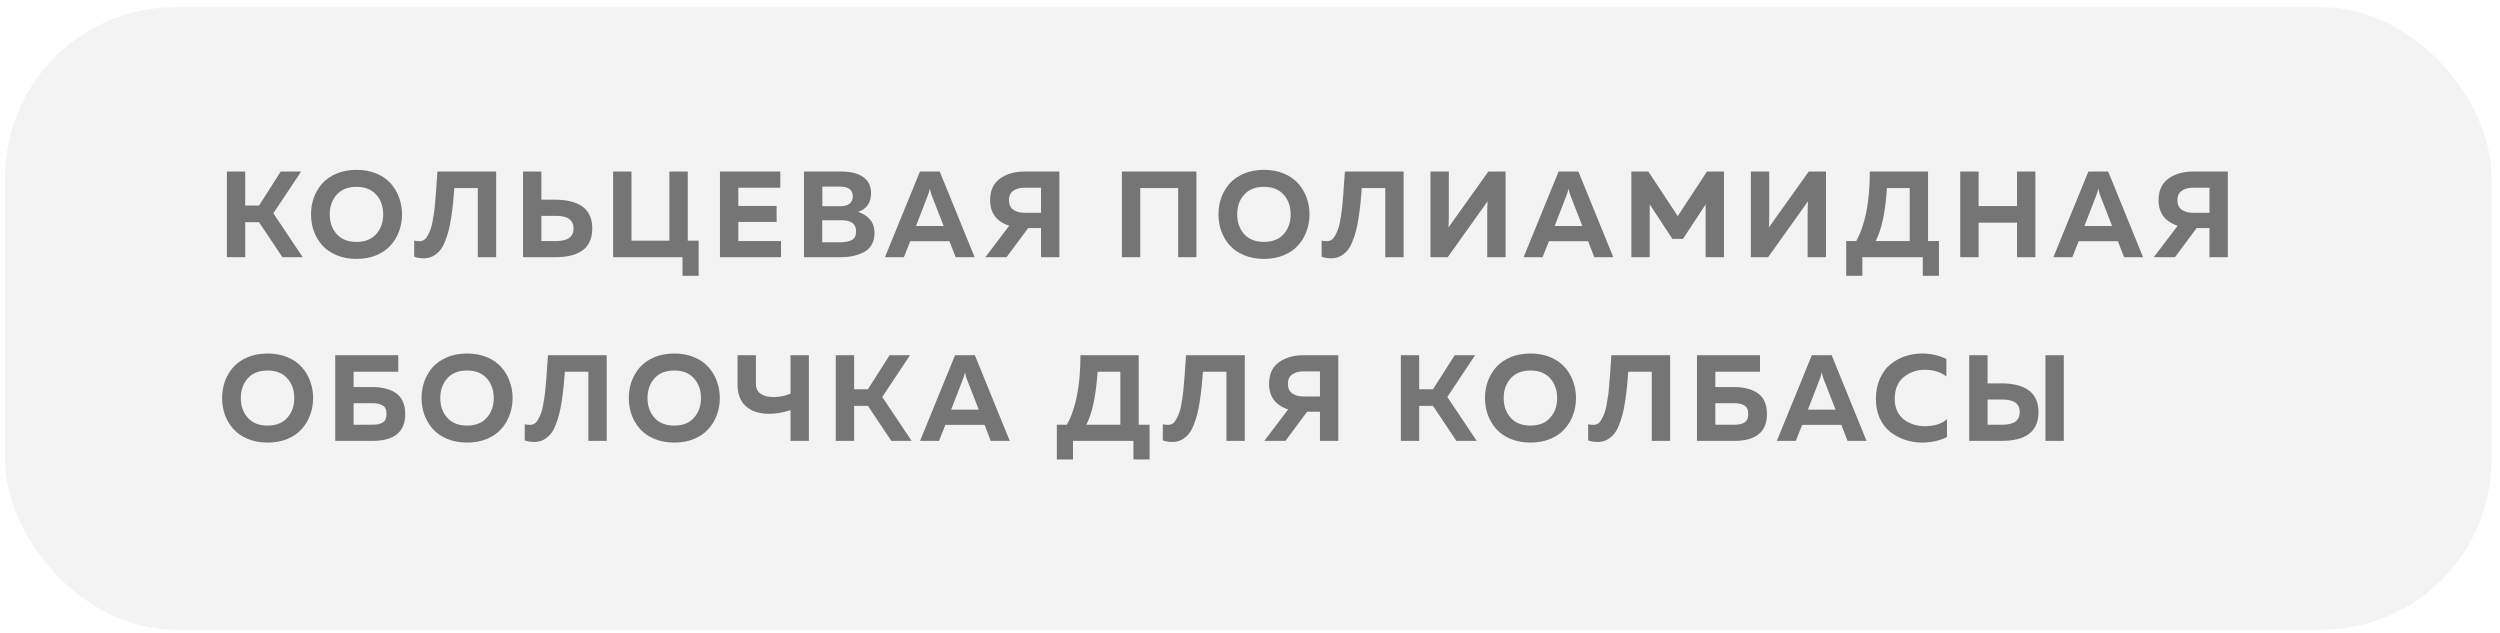
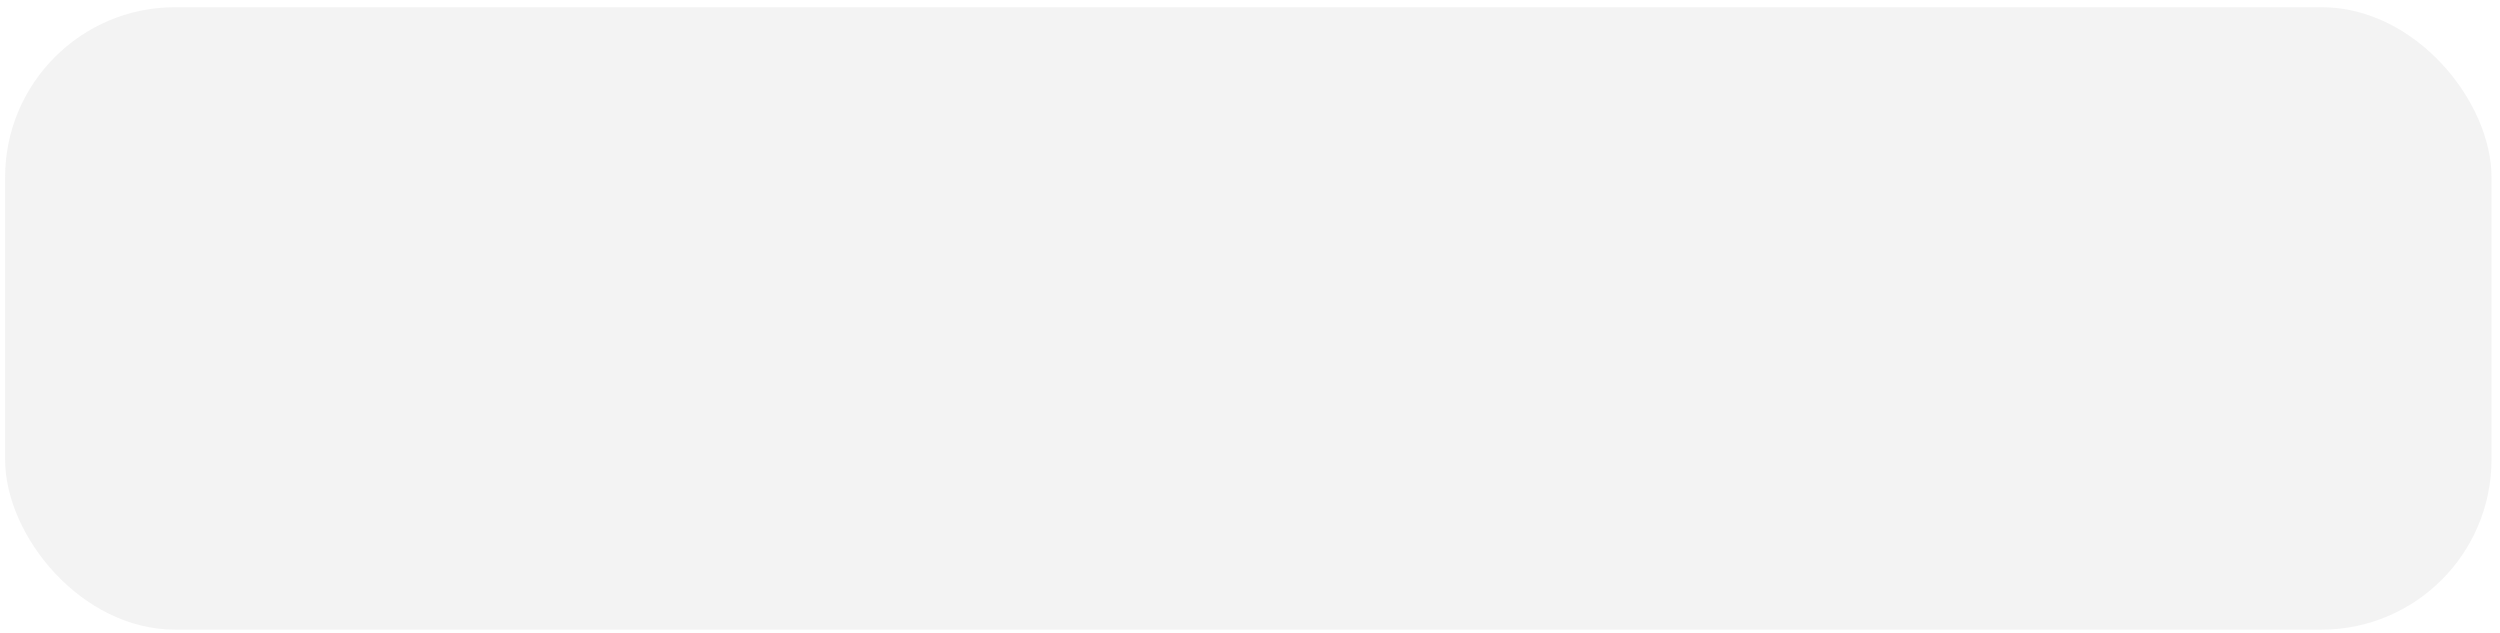
<svg xmlns="http://www.w3.org/2000/svg" width="245" height="62" viewBox="0 0 245 62" fill="none">
  <rect x="0.5" y="0.706" width="243.667" height="61" rx="16.667" fill="#838080" fill-opacity="0.09" />
-   <path d="M24.031 25.206H22.233V16.812H24.031V20.145H25.386L27.509 16.812H29.511L26.789 20.901L29.667 25.206H27.677L25.386 21.776H24.031V25.206ZM30.755 22.652C30.571 22.132 30.479 21.584 30.479 21.009C30.479 20.433 30.571 19.886 30.755 19.366C30.947 18.846 31.223 18.383 31.582 17.975C31.95 17.567 32.422 17.244 32.997 17.004C33.573 16.764 34.22 16.644 34.94 16.644C35.659 16.644 36.306 16.764 36.882 17.004C37.458 17.244 37.925 17.567 38.285 17.975C38.653 18.383 38.928 18.846 39.112 19.366C39.304 19.886 39.4 20.433 39.4 21.009C39.4 21.584 39.304 22.132 39.112 22.652C38.928 23.171 38.653 23.635 38.285 24.043C37.925 24.45 37.458 24.774 36.882 25.014C36.306 25.253 35.659 25.373 34.94 25.373C34.22 25.373 33.573 25.253 32.997 25.014C32.422 24.774 31.95 24.45 31.582 24.043C31.223 23.635 30.947 23.171 30.755 22.652ZM36.87 22.939C37.326 22.428 37.553 21.784 37.553 21.009C37.553 20.233 37.326 19.59 36.87 19.078C36.414 18.567 35.771 18.311 34.94 18.311C34.1 18.311 33.453 18.567 32.997 19.078C32.541 19.59 32.314 20.233 32.314 21.009C32.314 21.784 32.541 22.428 32.997 22.939C33.453 23.451 34.1 23.707 34.94 23.707C35.771 23.707 36.414 23.451 36.87 22.939ZM42.869 16.812H48.624V25.206H46.826V18.431H44.523C44.475 19.038 44.431 19.546 44.392 19.954C44.352 20.353 44.292 20.817 44.212 21.345C44.132 21.872 44.044 22.308 43.948 22.652C43.86 22.995 43.74 23.351 43.588 23.719C43.444 24.078 43.276 24.366 43.085 24.582C42.901 24.79 42.677 24.966 42.413 25.11C42.149 25.245 41.853 25.314 41.526 25.314C41.19 25.314 40.878 25.262 40.59 25.158V23.575C40.758 23.623 40.95 23.643 41.166 23.635C41.318 23.627 41.458 23.579 41.586 23.491C41.714 23.395 41.825 23.255 41.922 23.071C42.025 22.879 42.113 22.688 42.185 22.496C42.265 22.296 42.333 22.036 42.389 21.716C42.445 21.389 42.493 21.101 42.533 20.853C42.573 20.597 42.609 20.265 42.641 19.858C42.681 19.45 42.709 19.118 42.725 18.863C42.749 18.607 42.773 18.255 42.797 17.807C42.829 17.36 42.853 17.028 42.869 16.812ZM54.42 25.206H51.255V16.812H53.054V19.57H54.42C56.835 19.586 58.042 20.525 58.042 22.388C58.042 24.266 56.835 25.206 54.42 25.206ZM53.054 21.153V23.623H54.505C55.64 23.623 56.207 23.211 56.207 22.388C56.207 21.564 55.64 21.153 54.505 21.153H53.054ZM68.468 27.028H66.885V25.206H60.086V16.812H61.885V23.587H65.602V16.812H67.4V23.587H68.468V27.028ZM70.556 16.812H76.468V18.395H72.355V20.181H76.108V21.752H72.355V23.623H76.54V25.206H70.556V16.812ZM78.79 16.812H82.459C83.379 16.812 84.09 16.992 84.594 17.352C85.105 17.703 85.361 18.231 85.361 18.934C85.361 19.87 84.937 20.481 84.09 20.769C84.554 20.905 84.937 21.145 85.241 21.488C85.545 21.824 85.697 22.28 85.697 22.855C85.697 23.311 85.597 23.703 85.397 24.03C85.197 24.35 84.925 24.59 84.582 24.75C84.246 24.91 83.898 25.026 83.538 25.098C83.187 25.17 82.807 25.206 82.399 25.206H78.79V16.812ZM83.898 22.664C83.898 21.944 83.422 21.584 82.471 21.584H80.577V23.743H82.375C82.847 23.743 83.219 23.667 83.49 23.515C83.762 23.363 83.898 23.079 83.898 22.664ZM83.574 19.246C83.574 18.607 83.151 18.287 82.303 18.287H80.589V20.206H82.399C82.751 20.206 83.035 20.125 83.251 19.966C83.466 19.798 83.574 19.558 83.574 19.246ZM88.581 25.206H86.723L90.152 16.812H92.094L95.512 25.206H93.653L93.042 23.635H89.205L88.581 25.206ZM90.931 19.138L89.768 22.148H92.478L91.303 19.138C91.223 18.915 91.163 18.695 91.123 18.479C91.075 18.727 91.011 18.947 90.931 19.138ZM98.638 25.206H96.564L98.902 22.124C97.655 21.708 97.032 20.873 97.032 19.618C97.032 18.675 97.351 17.971 97.991 17.508C98.63 17.044 99.434 16.812 100.401 16.812H103.818V25.206H102.02V22.352H100.761L98.638 25.206ZM99.286 18.707C99.014 18.907 98.878 19.21 98.878 19.618C98.878 20.026 99.014 20.333 99.286 20.541C99.566 20.749 99.941 20.853 100.413 20.853H102.02V18.395H100.413C99.941 18.395 99.566 18.499 99.286 18.707ZM111.744 25.206H109.945V16.812H117.248V25.206H115.461V18.431H111.744V25.206ZM119.685 22.652C119.501 22.132 119.41 21.584 119.41 21.009C119.41 20.433 119.501 19.886 119.685 19.366C119.877 18.846 120.153 18.383 120.513 17.975C120.88 17.567 121.352 17.244 121.928 17.004C122.503 16.764 123.151 16.644 123.87 16.644C124.589 16.644 125.237 16.764 125.813 17.004C126.388 17.244 126.856 17.567 127.215 17.975C127.583 18.383 127.859 18.846 128.043 19.366C128.235 19.886 128.331 20.433 128.331 21.009C128.331 21.584 128.235 22.132 128.043 22.652C127.859 23.171 127.583 23.635 127.215 24.043C126.856 24.45 126.388 24.774 125.813 25.014C125.237 25.253 124.589 25.373 123.87 25.373C123.151 25.373 122.503 25.253 121.928 25.014C121.352 24.774 120.88 24.45 120.513 24.043C120.153 23.635 119.877 23.171 119.685 22.652ZM125.801 22.939C126.256 22.428 126.484 21.784 126.484 21.009C126.484 20.233 126.256 19.59 125.801 19.078C125.345 18.567 124.701 18.311 123.87 18.311C123.031 18.311 122.383 18.567 121.928 19.078C121.472 19.59 121.244 20.233 121.244 21.009C121.244 21.784 121.472 22.428 121.928 22.939C122.383 23.451 123.031 23.707 123.87 23.707C124.701 23.707 125.345 23.451 125.801 22.939ZM131.799 16.812H137.555V25.206H135.756V18.431H133.454C133.406 19.038 133.362 19.546 133.322 19.954C133.282 20.353 133.222 20.817 133.142 21.345C133.062 21.872 132.974 22.308 132.878 22.652C132.79 22.995 132.671 23.351 132.519 23.719C132.375 24.078 132.207 24.366 132.015 24.582C131.831 24.79 131.607 24.966 131.344 25.11C131.08 25.245 130.784 25.314 130.456 25.314C130.12 25.314 129.809 25.262 129.521 25.158V23.575C129.689 23.623 129.881 23.643 130.097 23.635C130.248 23.627 130.388 23.579 130.516 23.491C130.644 23.395 130.756 23.255 130.852 23.071C130.956 22.879 131.044 22.688 131.116 22.496C131.196 22.296 131.264 22.036 131.32 21.716C131.376 21.389 131.423 21.101 131.463 20.853C131.503 20.597 131.539 20.265 131.571 19.858C131.611 19.45 131.639 19.118 131.655 18.863C131.679 18.607 131.703 18.255 131.727 17.807C131.759 17.36 131.783 17.028 131.799 16.812ZM147.548 25.206H145.749V20.877C145.749 20.453 145.761 20.07 145.785 19.726L141.876 25.206H140.185V16.812H141.984V21.141C141.984 21.564 141.972 21.948 141.948 22.292L145.857 16.812H147.548V25.206ZM151.171 25.206H149.312L152.742 16.812H154.684L158.102 25.206H156.243L155.631 23.635H151.794L151.171 25.206ZM153.521 19.138L152.358 22.148H155.068L153.893 19.138C153.813 18.915 153.753 18.695 153.713 18.479C153.665 18.727 153.601 18.947 153.521 19.138ZM167.283 16.812H168.95V25.206H167.152V20.038L164.933 23.407H163.89L161.672 20.026V25.206H159.873V16.812H161.54L164.418 21.177L167.283 16.812ZM178.947 25.206H177.148V20.877C177.148 20.453 177.16 20.07 177.184 19.726L173.275 25.206H171.585V16.812H173.383V21.141C173.383 21.564 173.371 21.948 173.347 22.292L177.256 16.812H178.947V25.206ZM182.51 27.028H180.928V23.623H181.911C182.798 22.032 183.242 19.762 183.242 16.812H188.949V23.623H190.016V27.028H188.434V25.206H182.51V27.028ZM184.92 18.431C184.769 20.773 184.401 22.504 183.817 23.623H187.151V18.431H184.92ZM197.668 16.812H199.466V25.206H197.668V21.824H193.902V25.206H192.104V16.812H193.902V20.194H197.668V16.812ZM203.089 25.206H201.231L204.66 16.812H206.603L210.02 25.206H208.161L207.55 23.635H203.713L203.089 25.206ZM205.439 19.138L204.276 22.148H206.986L205.811 19.138C205.731 18.915 205.671 18.695 205.631 18.479C205.583 18.727 205.519 18.947 205.439 19.138ZM213.147 25.206H211.072L213.41 22.124C212.163 21.708 211.54 20.873 211.54 19.618C211.54 18.675 211.86 17.971 212.499 17.508C213.139 17.044 213.942 16.812 214.909 16.812H218.326V25.206H216.528V22.352H215.269L213.147 25.206ZM213.794 18.707C213.522 18.907 213.386 19.21 213.386 19.618C213.386 20.026 213.522 20.333 213.794 20.541C214.074 20.749 214.45 20.853 214.921 20.853H216.528V18.395H214.921C214.45 18.395 214.074 18.499 213.794 18.707ZM22.041 40.652C21.857 40.132 21.765 39.584 21.765 39.009C21.765 38.433 21.857 37.886 22.041 37.366C22.233 36.846 22.509 36.383 22.868 35.975C23.236 35.568 23.708 35.244 24.283 35.004C24.859 34.764 25.506 34.644 26.226 34.644C26.945 34.644 27.593 34.764 28.168 35.004C28.744 35.244 29.211 35.568 29.571 35.975C29.939 36.383 30.215 36.846 30.398 37.366C30.59 37.886 30.686 38.433 30.686 39.009C30.686 39.584 30.59 40.132 30.398 40.652C30.215 41.171 29.939 41.635 29.571 42.042C29.211 42.45 28.744 42.774 28.168 43.014C27.593 43.254 26.945 43.373 26.226 43.373C25.506 43.373 24.859 43.254 24.283 43.014C23.708 42.774 23.236 42.45 22.868 42.042C22.509 41.635 22.233 41.171 22.041 40.652ZM28.156 40.939C28.612 40.428 28.84 39.784 28.84 39.009C28.84 38.233 28.612 37.59 28.156 37.078C27.701 36.567 27.057 36.311 26.226 36.311C25.386 36.311 24.739 36.567 24.283 37.078C23.828 37.59 23.6 38.233 23.6 39.009C23.6 39.784 23.828 40.428 24.283 40.939C24.739 41.451 25.386 41.707 26.226 41.707C27.057 41.707 27.701 41.451 28.156 40.939ZM34.654 37.93H36.501C36.94 37.93 37.34 37.974 37.7 38.062C38.067 38.142 38.407 38.277 38.719 38.469C39.031 38.653 39.274 38.925 39.45 39.285C39.626 39.644 39.714 40.072 39.714 40.568C39.714 42.326 38.643 43.206 36.501 43.206H32.855V34.812H39.031V36.431H34.654V37.93ZM34.654 41.623H36.513C36.936 41.623 37.268 41.551 37.508 41.407C37.755 41.255 37.879 40.975 37.879 40.568C37.879 40.16 37.755 39.884 37.508 39.74C37.268 39.588 36.936 39.513 36.513 39.513H34.654V41.623ZM41.588 40.652C41.404 40.132 41.312 39.584 41.312 39.009C41.312 38.433 41.404 37.886 41.588 37.366C41.78 36.846 42.056 36.383 42.416 35.975C42.783 35.568 43.255 35.244 43.83 35.004C44.406 34.764 45.053 34.644 45.773 34.644C46.492 34.644 47.14 34.764 47.715 35.004C48.291 35.244 48.759 35.568 49.118 35.975C49.486 36.383 49.762 36.846 49.946 37.366C50.138 37.886 50.233 38.433 50.233 39.009C50.233 39.584 50.138 40.132 49.946 40.652C49.762 41.171 49.486 41.635 49.118 42.042C48.759 42.45 48.291 42.774 47.715 43.014C47.14 43.254 46.492 43.373 45.773 43.373C45.053 43.373 44.406 43.254 43.83 43.014C43.255 42.774 42.783 42.45 42.416 42.042C42.056 41.635 41.78 41.171 41.588 40.652ZM47.703 40.939C48.159 40.428 48.387 39.784 48.387 39.009C48.387 38.233 48.159 37.59 47.703 37.078C47.248 36.567 46.604 36.311 45.773 36.311C44.934 36.311 44.286 36.567 43.83 37.078C43.375 37.59 43.147 38.233 43.147 39.009C43.147 39.784 43.375 40.428 43.83 40.939C44.286 41.451 44.934 41.707 45.773 41.707C46.604 41.707 47.248 41.451 47.703 40.939ZM53.702 34.812H59.458V43.206H57.659V36.431H55.357C55.309 37.038 55.265 37.546 55.225 37.954C55.185 38.353 55.125 38.817 55.045 39.345C54.965 39.872 54.877 40.308 54.781 40.652C54.693 40.995 54.573 41.351 54.422 41.719C54.278 42.078 54.11 42.366 53.918 42.582C53.734 42.79 53.51 42.966 53.246 43.11C52.983 43.245 52.687 43.313 52.359 43.313C52.023 43.313 51.712 43.261 51.424 43.158V41.575C51.592 41.623 51.783 41.643 51.999 41.635C52.151 41.627 52.291 41.579 52.419 41.491C52.547 41.395 52.659 41.255 52.755 41.071C52.859 40.879 52.947 40.688 53.019 40.496C53.099 40.296 53.166 40.036 53.222 39.716C53.278 39.389 53.326 39.101 53.366 38.853C53.406 38.597 53.442 38.265 53.474 37.858C53.514 37.45 53.542 37.118 53.558 36.862C53.582 36.607 53.606 36.255 53.63 35.807C53.662 35.36 53.686 35.028 53.702 34.812ZM61.897 40.652C61.713 40.132 61.621 39.584 61.621 39.009C61.621 38.433 61.713 37.886 61.897 37.366C62.088 36.846 62.364 36.383 62.724 35.975C63.092 35.568 63.563 35.244 64.139 35.004C64.714 34.764 65.362 34.644 66.081 34.644C66.801 34.644 67.448 34.764 68.024 35.004C68.599 35.244 69.067 35.568 69.427 35.975C69.794 36.383 70.07 36.846 70.254 37.366C70.446 37.886 70.542 38.433 70.542 39.009C70.542 39.584 70.446 40.132 70.254 40.652C70.07 41.171 69.794 41.635 69.427 42.042C69.067 42.45 68.599 42.774 68.024 43.014C67.448 43.254 66.801 43.373 66.081 43.373C65.362 43.373 64.714 43.254 64.139 43.014C63.563 42.774 63.092 42.45 62.724 42.042C62.364 41.635 62.088 41.171 61.897 40.652ZM68.012 40.939C68.467 40.428 68.695 39.784 68.695 39.009C68.695 38.233 68.467 37.59 68.012 37.078C67.556 36.567 66.913 36.311 66.081 36.311C65.242 36.311 64.594 36.567 64.139 37.078C63.683 37.59 63.455 38.233 63.455 39.009C63.455 39.784 63.683 40.428 64.139 40.939C64.594 41.451 65.242 41.707 66.081 41.707C66.913 41.707 67.556 41.451 68.012 40.939ZM79.27 43.206H77.471V40.196C76.728 40.436 76.02 40.556 75.349 40.556C74.39 40.548 73.638 40.3 73.095 39.812C72.551 39.325 72.279 38.609 72.279 37.666V34.812H74.078V37.606C74.078 38.046 74.234 38.373 74.546 38.589C74.857 38.805 75.277 38.913 75.805 38.913C76.364 38.913 76.92 38.801 77.471 38.577V34.812H79.27V43.206ZM83.704 43.206H81.905V34.812H83.704V38.145H85.058L87.181 34.812H89.183L86.461 38.901L89.339 43.206H87.349L85.058 39.776H83.704V43.206ZM92.024 43.206H90.165L93.595 34.812H95.537L98.954 43.206H97.096L96.484 41.635H92.647L92.024 43.206ZM94.374 37.138L93.211 40.148H95.921L94.746 37.138C94.666 36.914 94.606 36.695 94.566 36.479C94.518 36.727 94.454 36.947 94.374 37.138ZM105.153 45.028H103.57V41.623H104.553C105.441 40.032 105.884 37.762 105.884 34.812H111.592V41.623H112.659V45.028H111.076V43.206H105.153V45.028ZM107.563 36.431C107.411 38.773 107.043 40.504 106.46 41.623H109.793V36.431H107.563ZM116.233 34.812H121.989V43.206H120.19V36.431H117.888C117.84 37.038 117.796 37.546 117.756 37.954C117.716 38.353 117.656 38.817 117.576 39.345C117.496 39.872 117.408 40.308 117.312 40.652C117.224 40.995 117.105 41.351 116.953 41.719C116.809 42.078 116.641 42.366 116.449 42.582C116.265 42.79 116.041 42.966 115.778 43.11C115.514 43.245 115.218 43.313 114.89 43.313C114.555 43.313 114.243 43.261 113.955 43.158V41.575C114.123 41.623 114.315 41.643 114.531 41.635C114.682 41.627 114.822 41.579 114.95 41.491C115.078 41.395 115.19 41.255 115.286 41.071C115.39 40.879 115.478 40.688 115.55 40.496C115.63 40.296 115.698 40.036 115.754 39.716C115.81 39.389 115.858 39.101 115.897 38.853C115.937 38.597 115.973 38.265 116.005 37.858C116.045 37.45 116.073 37.118 116.089 36.862C116.113 36.607 116.137 36.255 116.161 35.807C116.193 35.36 116.217 35.028 116.233 34.812ZM125.974 43.206H123.9L126.238 40.124C124.991 39.708 124.368 38.873 124.368 37.618C124.368 36.675 124.687 35.971 125.327 35.508C125.966 35.044 126.77 34.812 127.737 34.812H131.154V43.206H129.356V40.352H128.097L125.974 43.206ZM126.622 36.707C126.35 36.907 126.214 37.21 126.214 37.618C126.214 38.026 126.35 38.333 126.622 38.541C126.902 38.749 127.277 38.853 127.749 38.853H129.356V36.395H127.749C127.277 36.395 126.902 36.499 126.622 36.707ZM139.08 43.206H137.282V34.812H139.08V38.145H140.435L142.557 34.812H144.56L141.838 38.901L144.716 43.206H142.725L140.435 39.776H139.08V43.206ZM145.804 40.652C145.62 40.132 145.528 39.584 145.528 39.009C145.528 38.433 145.62 37.886 145.804 37.366C145.995 36.846 146.271 36.383 146.631 35.975C146.999 35.568 147.47 35.244 148.046 35.004C148.621 34.764 149.269 34.644 149.988 34.644C150.708 34.644 151.355 34.764 151.931 35.004C152.506 35.244 152.974 35.568 153.334 35.975C153.701 36.383 153.977 36.846 154.161 37.366C154.353 37.886 154.449 38.433 154.449 39.009C154.449 39.584 154.353 40.132 154.161 40.652C153.977 41.171 153.701 41.635 153.334 42.042C152.974 42.45 152.506 42.774 151.931 43.014C151.355 43.254 150.708 43.373 149.988 43.373C149.269 43.373 148.621 43.254 148.046 43.014C147.47 42.774 146.999 42.45 146.631 42.042C146.271 41.635 145.995 41.171 145.804 40.652ZM151.919 40.939C152.374 40.428 152.602 39.784 152.602 39.009C152.602 38.233 152.374 37.59 151.919 37.078C151.463 36.567 150.82 36.311 149.988 36.311C149.149 36.311 148.501 36.567 148.046 37.078C147.59 37.59 147.362 38.233 147.362 39.009C147.362 39.784 147.59 40.428 148.046 40.939C148.501 41.451 149.149 41.707 149.988 41.707C150.82 41.707 151.463 41.451 151.919 40.939ZM157.917 34.812H163.673V43.206H161.874V36.431H159.572C159.524 37.038 159.48 37.546 159.44 37.954C159.4 38.353 159.34 38.817 159.26 39.345C159.18 39.872 159.093 40.308 158.997 40.652C158.909 40.995 158.789 41.351 158.637 41.719C158.493 42.078 158.325 42.366 158.133 42.582C157.949 42.79 157.726 42.966 157.462 43.11C157.198 43.245 156.902 43.313 156.574 43.313C156.239 43.313 155.927 43.261 155.639 43.158V41.575C155.807 41.623 155.999 41.643 156.215 41.635C156.367 41.627 156.507 41.579 156.634 41.491C156.762 41.395 156.874 41.255 156.97 41.071C157.074 40.879 157.162 40.688 157.234 40.496C157.314 40.296 157.382 40.036 157.438 39.716C157.494 39.389 157.542 39.101 157.582 38.853C157.622 38.597 157.658 38.265 157.69 37.858C157.73 37.45 157.758 37.118 157.774 36.862C157.798 36.607 157.822 36.255 157.845 35.807C157.877 35.36 157.901 35.028 157.917 34.812ZM168.102 37.93H169.949C170.389 37.93 170.788 37.974 171.148 38.062C171.516 38.142 171.855 38.277 172.167 38.469C172.479 38.653 172.723 38.925 172.899 39.285C173.074 39.644 173.162 40.072 173.162 40.568C173.162 42.326 172.091 43.206 169.949 43.206H166.304V34.812H172.479V36.431H168.102V37.93ZM168.102 41.623H169.961C170.385 41.623 170.716 41.551 170.956 41.407C171.204 41.255 171.328 40.975 171.328 40.568C171.328 40.16 171.204 39.884 170.956 39.74C170.716 39.588 170.385 39.513 169.961 39.513H168.102V41.623ZM175.989 43.206H174.131L177.56 34.812H179.503L182.92 43.206H181.061L180.45 41.635H176.613L175.989 43.206ZM178.34 37.138L177.176 40.148H179.886L178.711 37.138C178.631 36.914 178.571 36.695 178.531 36.479C178.483 36.727 178.42 36.947 178.34 37.138ZM183.838 39.105C183.838 38.369 183.966 37.71 184.221 37.126C184.485 36.535 184.829 36.063 185.253 35.711C185.684 35.36 186.164 35.096 186.691 34.92C187.219 34.736 187.771 34.644 188.346 34.644C189.225 34.644 190.025 34.824 190.744 35.184V36.898C190.177 36.459 189.477 36.239 188.646 36.239C187.831 36.239 187.131 36.483 186.548 36.97C185.972 37.45 185.684 38.161 185.684 39.105C185.684 39.552 185.768 39.952 185.936 40.304C186.104 40.648 186.328 40.923 186.607 41.131C186.895 41.339 187.211 41.499 187.555 41.611C187.906 41.715 188.27 41.767 188.646 41.767C189.573 41.767 190.293 41.535 190.804 41.071V42.834C190.061 43.194 189.249 43.373 188.37 43.373C187.795 43.373 187.243 43.285 186.715 43.11C186.188 42.934 185.704 42.678 185.265 42.342C184.833 42.007 184.485 41.559 184.221 40.999C183.966 40.44 183.838 39.808 183.838 39.105ZM196.15 43.206H192.984V34.812H194.783V37.57H196.15C198.564 37.586 199.771 38.525 199.771 40.388C199.771 42.266 198.564 43.206 196.15 43.206ZM194.783 39.153V41.623H196.234C197.369 41.623 197.936 41.211 197.936 40.388C197.936 39.564 197.369 39.153 196.234 39.153H194.783ZM202.253 43.206H200.454V34.812H202.253V43.206Z" fill="#757575" />
</svg>